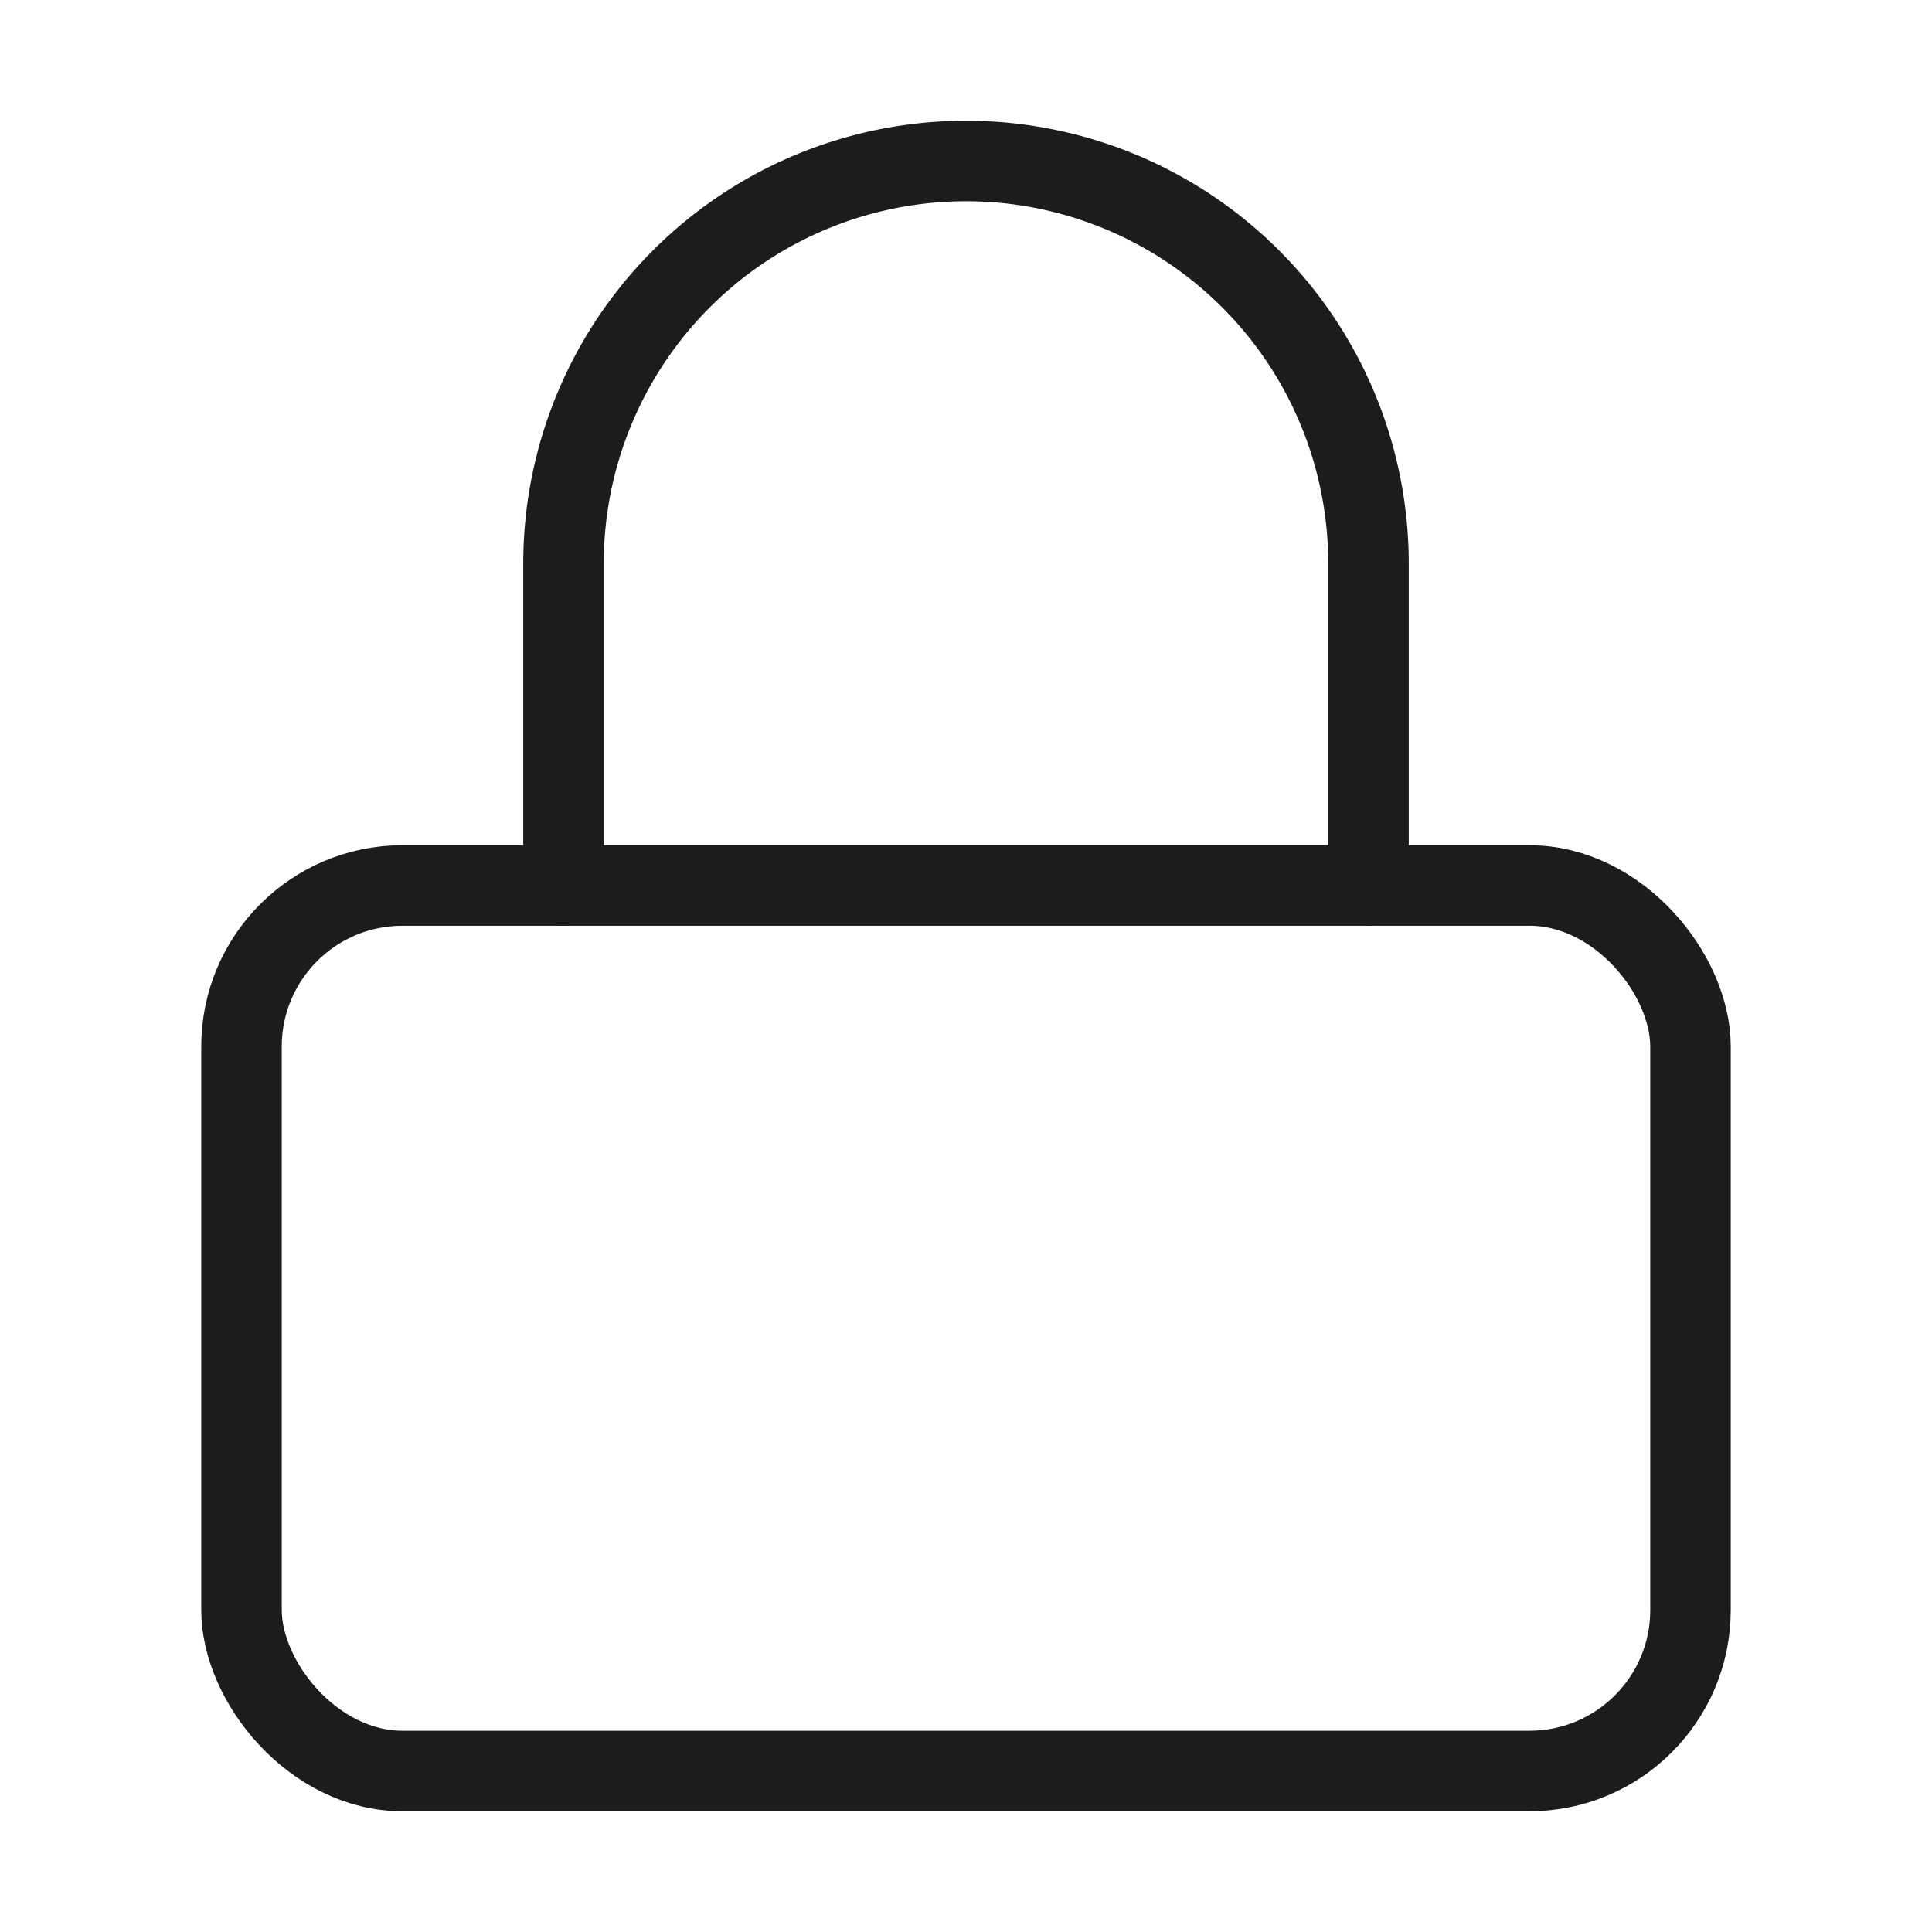
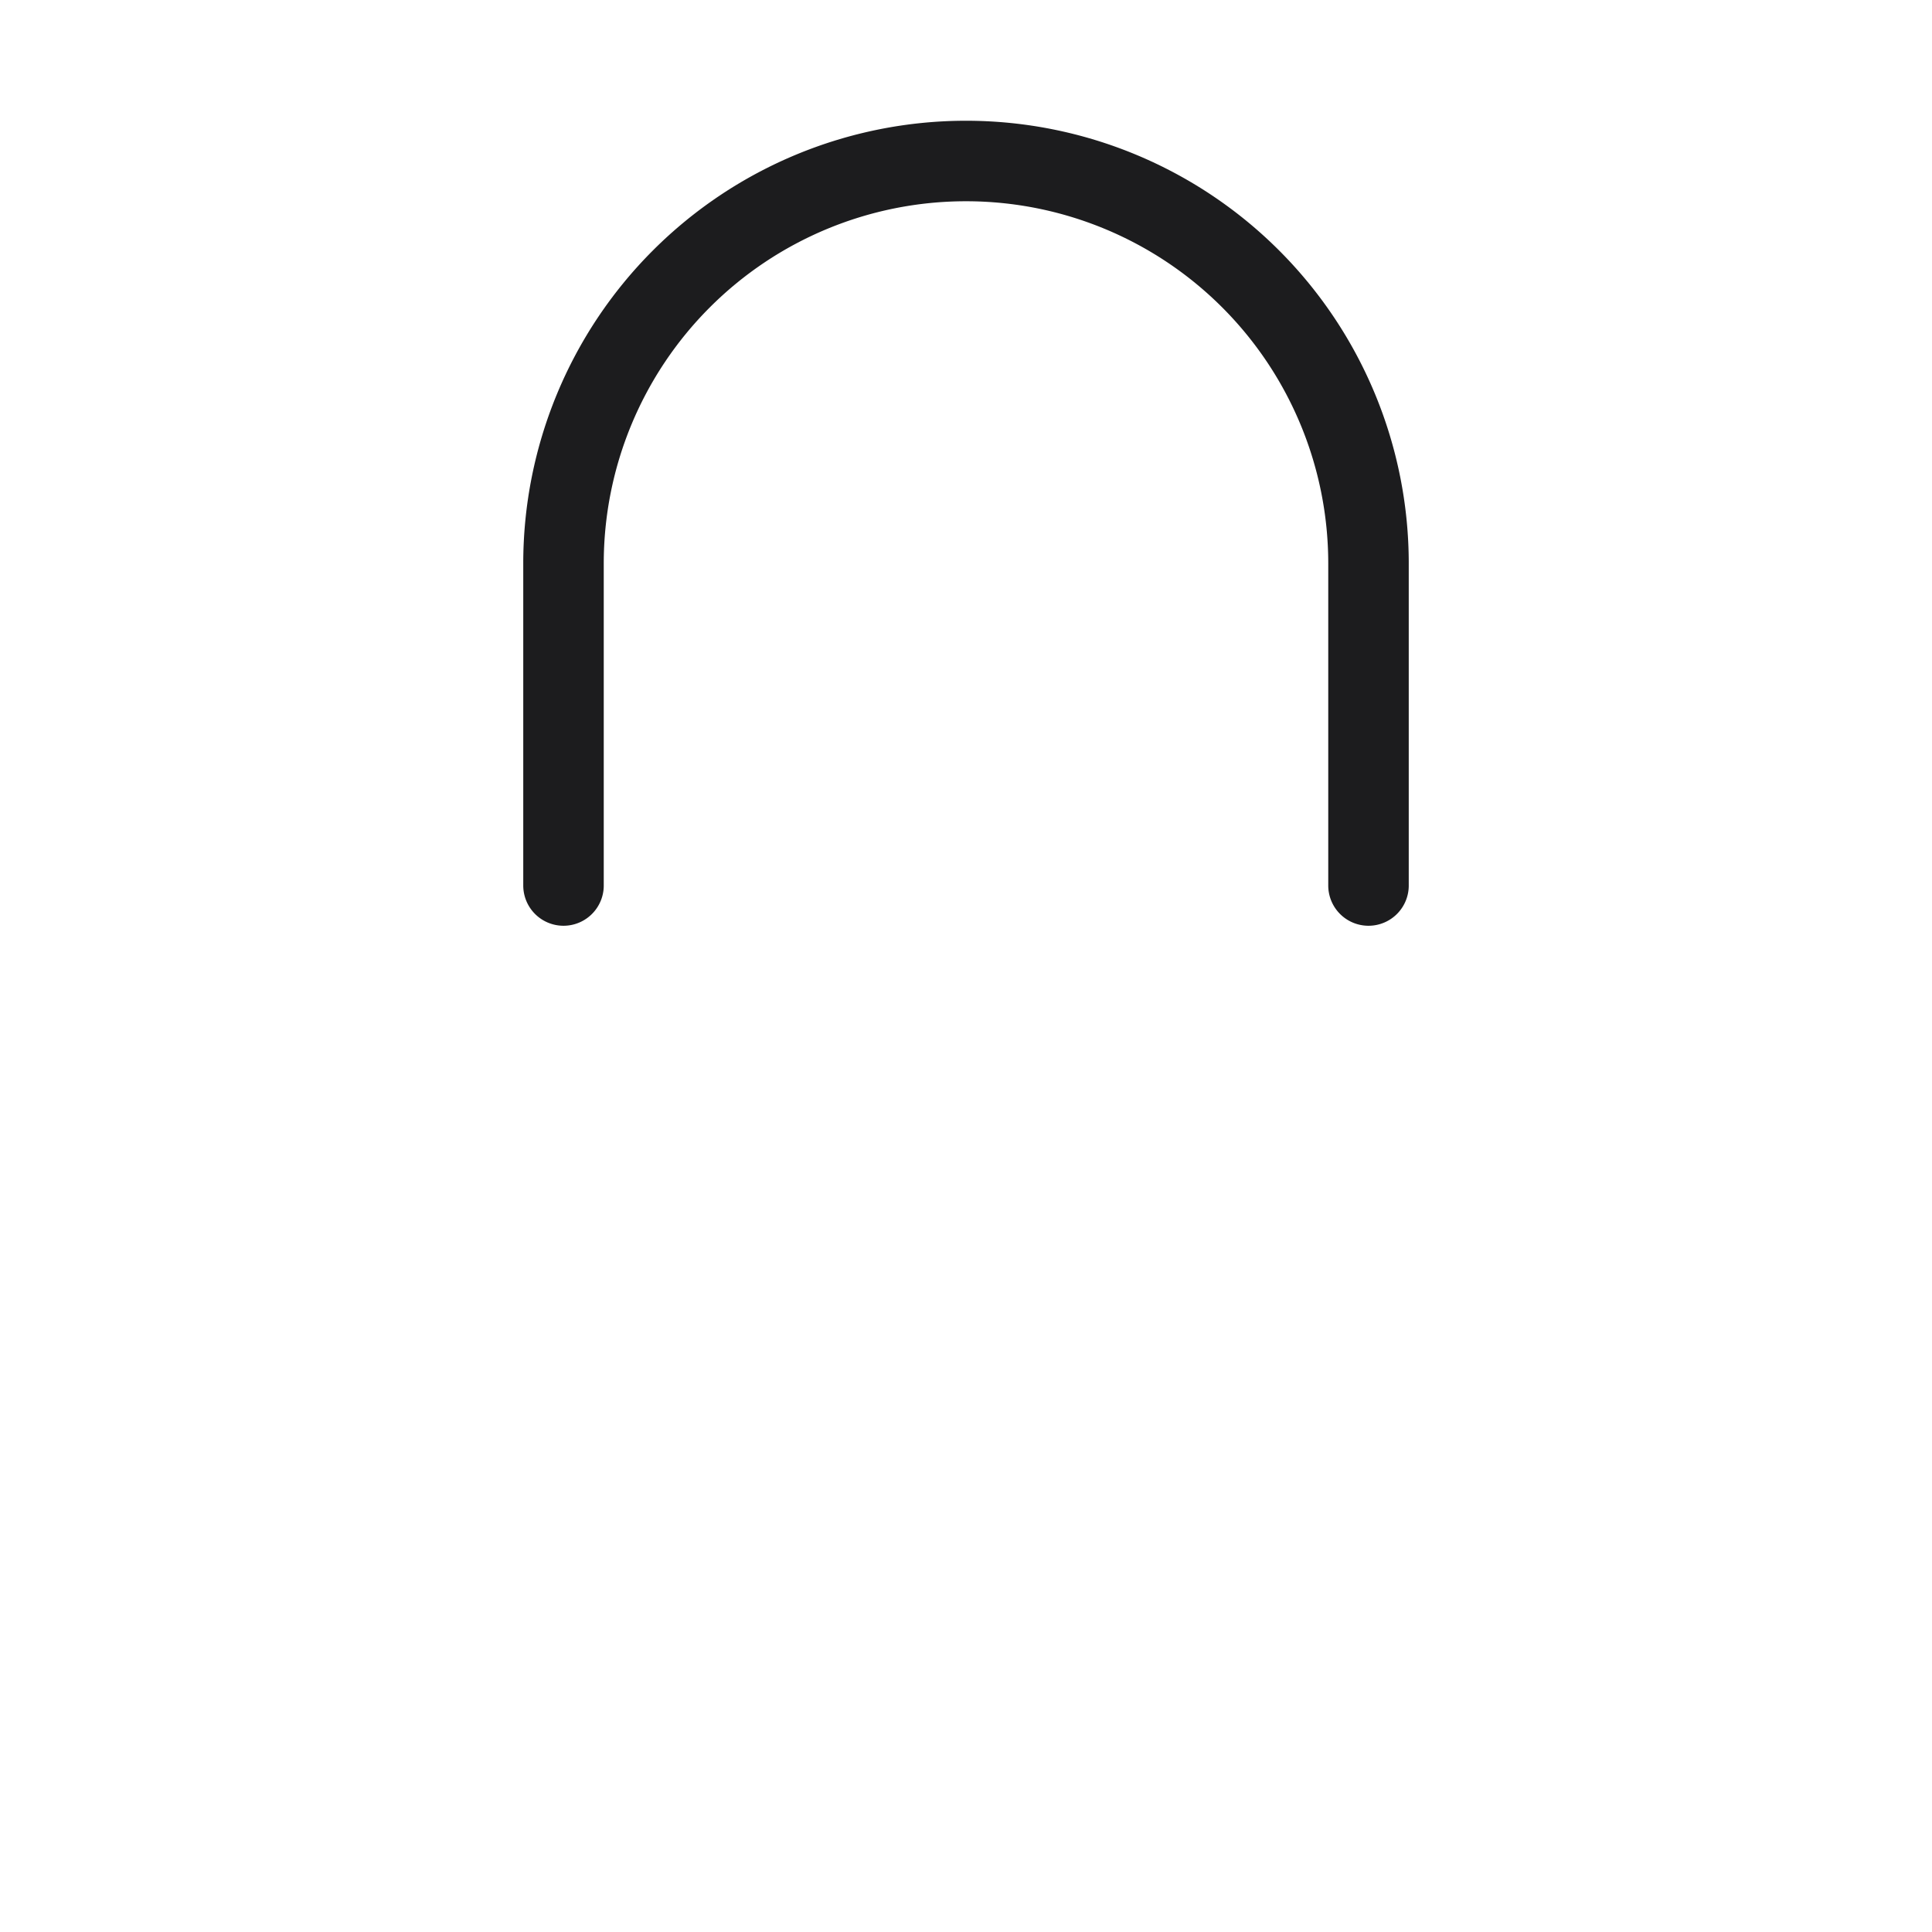
<svg xmlns="http://www.w3.org/2000/svg" width="32" height="32" viewBox="0 0 24 24" fill="none" stroke="#1C1C1E" stroke-width="1" stroke-linecap="round" stroke-linejoin="round" class="feather feather-lock">
-   <rect x="3" y="11" width="18" height="11" rx="2" ry="2" />
  <path d="M7 11V7a5 5 0 0 1 10 0v4" />
</svg>